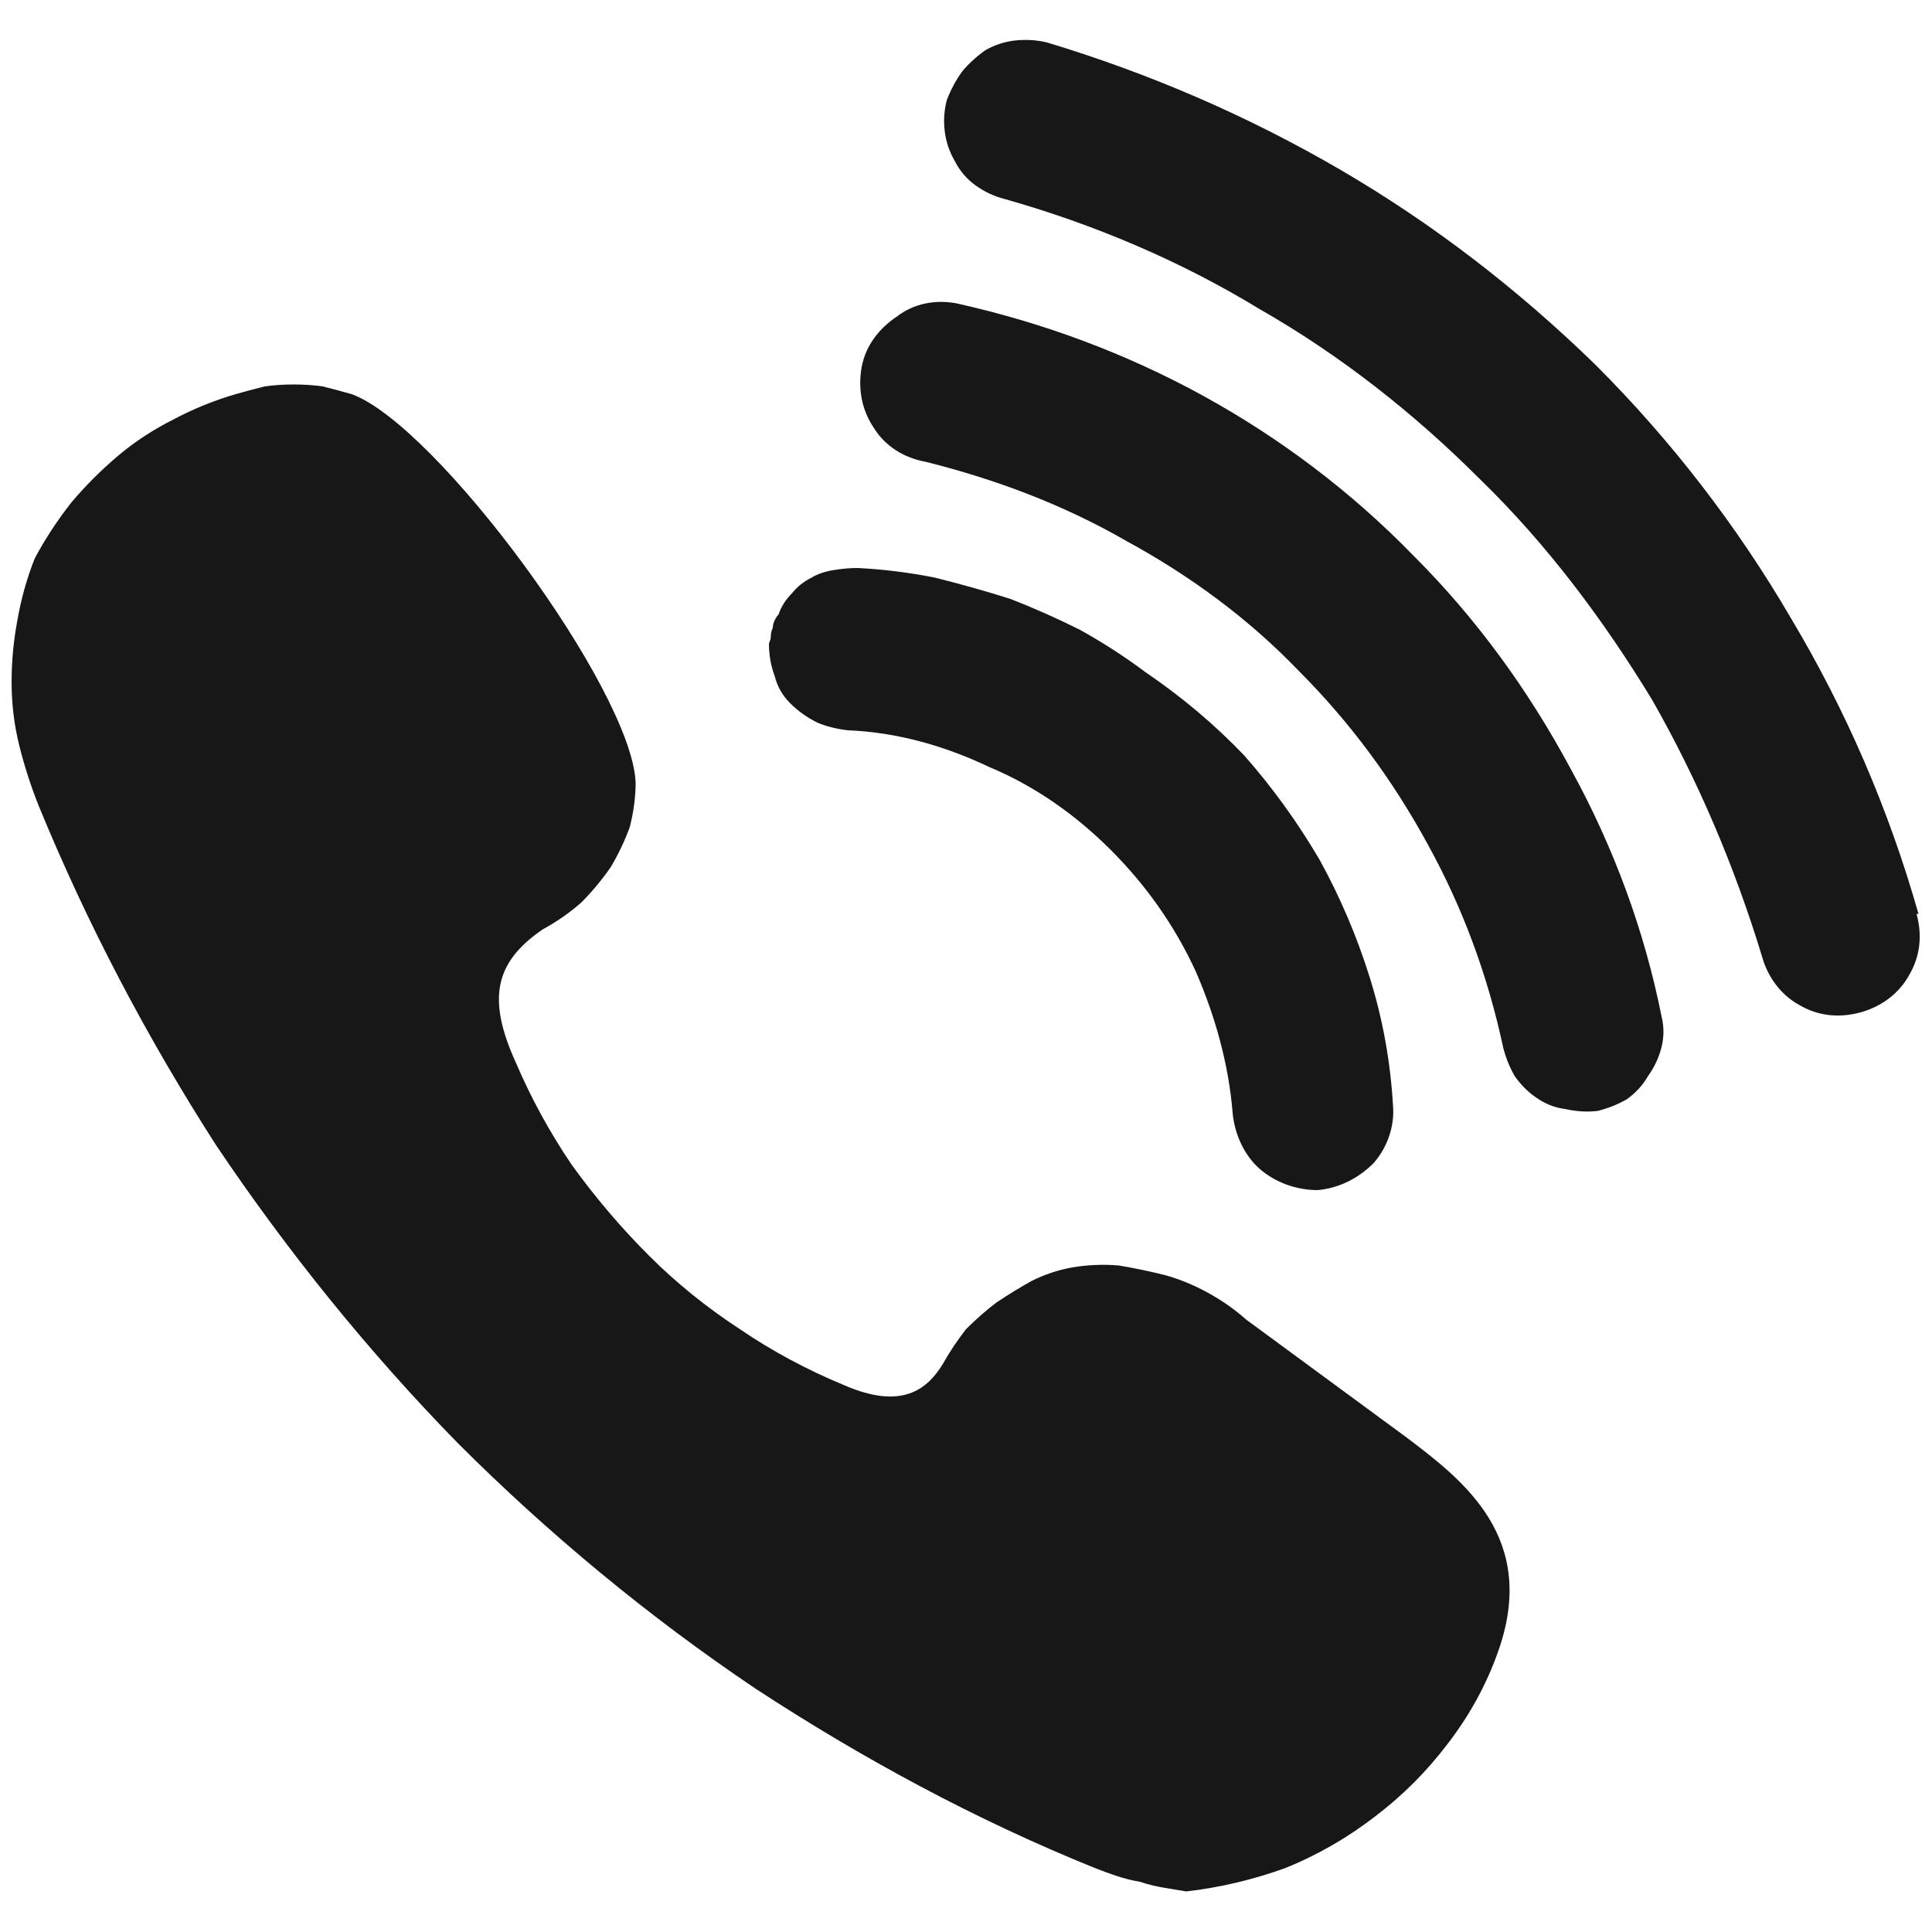
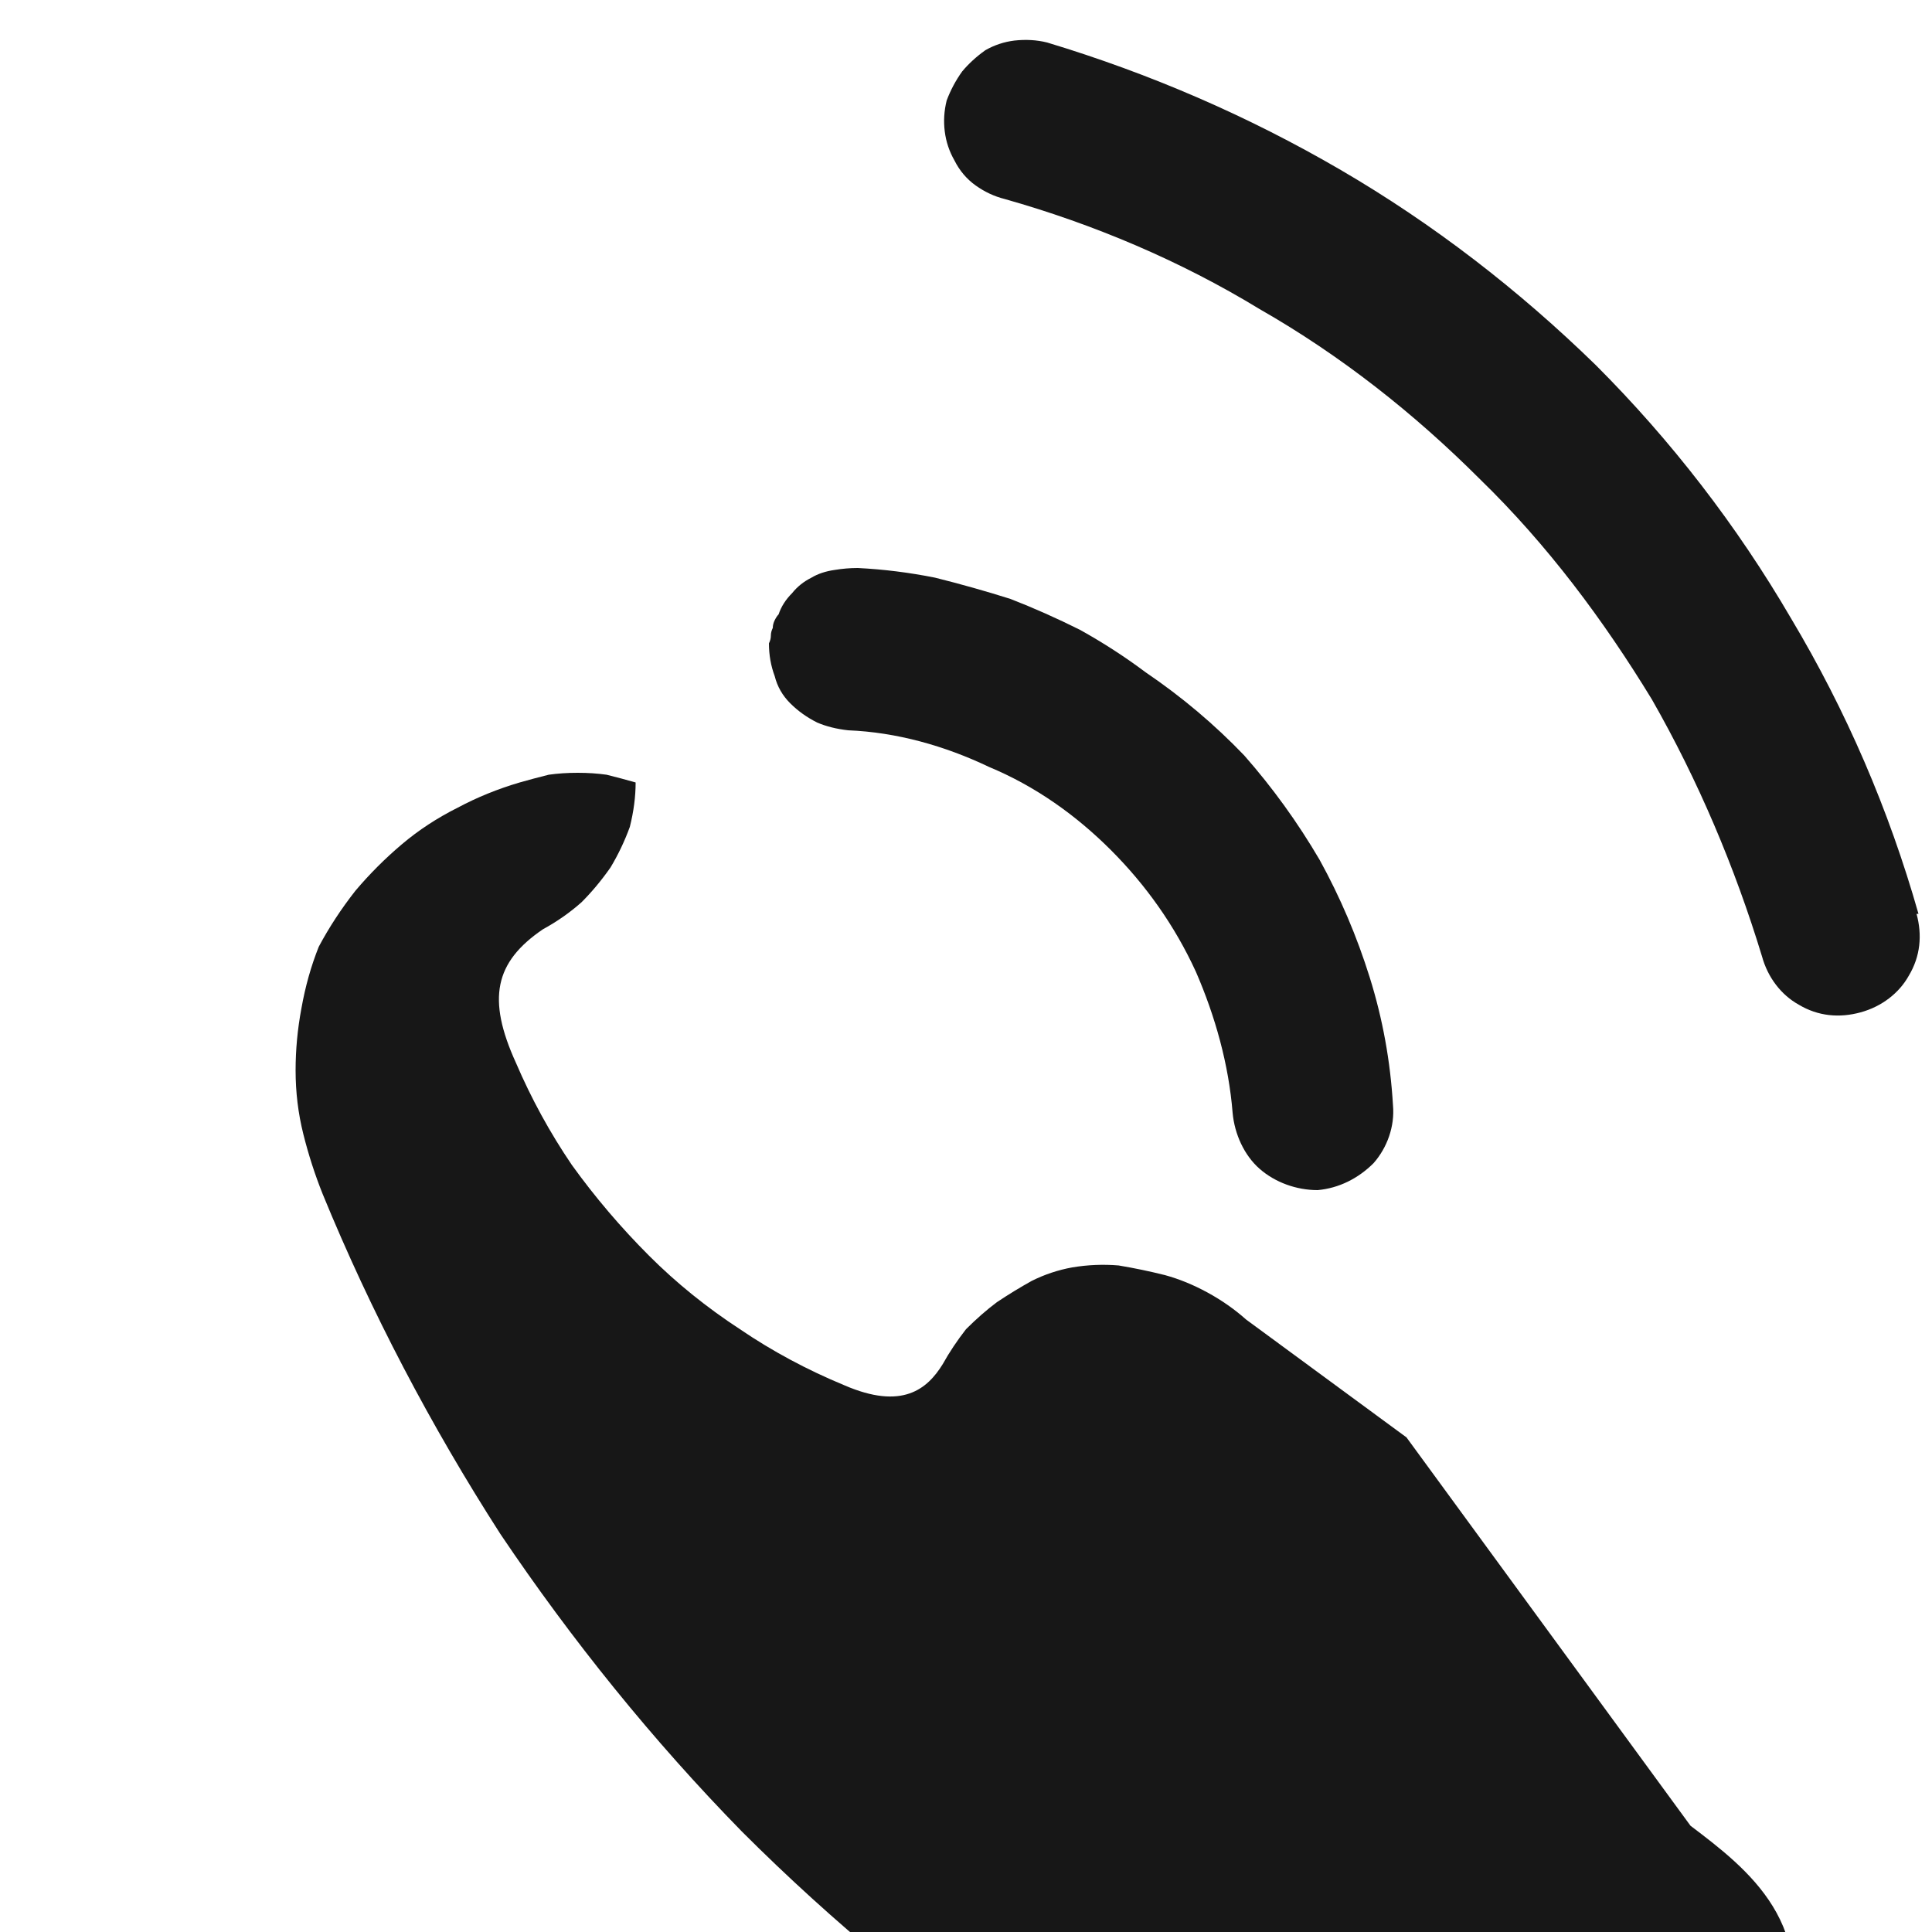
<svg xmlns="http://www.w3.org/2000/svg" version="1.2" viewBox="0 0 100 100" width="20" height="20">
  <style>.a{fill:#171717}</style>
  <filter id="f0">
    <feFlood flood-color="#ffffff" flood-opacity="1" />
    <feBlend mode="normal" in2="SourceGraphic" />
    <feComposite in2="SourceAlpha" operator="in" />
  </filter>
  <g filter="url(#f0)">
-     <path class="a" d="m72.8 74.4l-8.3-6.1q-0.9-0.8-2-1.4-1.1-0.6-2.2-0.9-1.2-0.3-2.4-0.5-1.2-0.1-2.4 0.1-1.1 0.2-2.1 0.7-0.9 0.5-1.8 1.1-0.8 0.6-1.6 1.4-0.7 0.9-1.2 1.8c-0.8 1.3-2.1 2.4-5.1 1.1q-2.9-1.2-5.4-2.9-2.6-1.7-4.7-3.8-2.2-2.2-4-4.7-1.7-2.5-2.9-5.3c-1.5-3.3-1.1-5.2 1.4-6.9q1.1-0.6 2-1.4 0.8-0.8 1.5-1.8 0.6-1 1-2.1 0.3-1.2 0.3-2.3c-0.2-4.8-10.3-18.5-14.7-20.1q-0.7-0.2-1.5-0.4-0.7-0.1-1.5-0.1-0.8 0-1.5 0.1-0.8 0.2-1.5 0.4-1.7 0.5-3.2 1.3-1.6 0.8-2.9 1.9-1.3 1.1-2.4 2.4-1.1 1.4-1.9 2.9-0.6 1.5-0.9 3.2-0.3 1.6-0.3 3.2 0 1.7 0.4 3.3 0.4 1.6 1 3.1c2.5 6.1 5.6 12 9.2 17.6 3.7 5.5 7.9 10.7 12.5 15.4 4.7 4.7 9.9 9 15.4 12.7 5.5 3.6 11.4 6.8 17.6 9.3q0.5 0.2 1.1 0.4 0.6 0.2 1.2 0.3 0.6 0.2 1.2 0.3 0.6 0.1 1.2 0.2 2.6-0.3 5.1-1.2 2.5-1 4.7-2.7 2.1-1.6 3.7-3.7 1.7-2.2 2.6-4.7c2.2-6-1.8-9-4.7-11.2z" />
+     <path class="a" d="m72.8 74.4l-8.3-6.1q-0.9-0.8-2-1.4-1.1-0.6-2.2-0.9-1.2-0.3-2.4-0.5-1.2-0.1-2.4 0.1-1.1 0.2-2.1 0.7-0.9 0.5-1.8 1.1-0.8 0.6-1.6 1.4-0.7 0.9-1.2 1.8c-0.8 1.3-2.1 2.4-5.1 1.1q-2.9-1.2-5.4-2.9-2.6-1.7-4.7-3.8-2.2-2.2-4-4.7-1.7-2.5-2.9-5.3c-1.5-3.3-1.1-5.2 1.4-6.9q1.1-0.6 2-1.4 0.8-0.8 1.5-1.8 0.6-1 1-2.1 0.3-1.2 0.3-2.3q-0.7-0.2-1.5-0.4-0.7-0.1-1.5-0.1-0.8 0-1.5 0.1-0.8 0.2-1.5 0.4-1.7 0.5-3.2 1.3-1.6 0.8-2.9 1.9-1.3 1.1-2.4 2.4-1.1 1.4-1.9 2.9-0.6 1.5-0.9 3.2-0.3 1.6-0.3 3.2 0 1.7 0.4 3.3 0.4 1.6 1 3.1c2.5 6.1 5.6 12 9.2 17.6 3.7 5.5 7.9 10.7 12.5 15.4 4.7 4.7 9.9 9 15.4 12.7 5.5 3.6 11.4 6.8 17.6 9.3q0.5 0.2 1.1 0.4 0.6 0.2 1.2 0.3 0.6 0.2 1.2 0.3 0.6 0.1 1.2 0.2 2.6-0.3 5.1-1.2 2.5-1 4.7-2.7 2.1-1.6 3.7-3.7 1.7-2.2 2.6-4.7c2.2-6-1.8-9-4.7-11.2z" />
    <path class="a" d="m99.3 47.3q-2.3-8.1-6.6-15.3c-2.8-4.8-6.2-9.2-10.1-13.1-4-3.9-8.4-7.3-13.2-10.1-4.8-2.8-9.9-5-15.2-6.6q-0.8-0.2-1.7-0.1-0.8 0.1-1.5 0.5-0.7 0.5-1.2 1.1-0.5 0.7-0.8 1.5-0.2 0.8-0.1 1.6 0.1 0.8 0.5 1.5 0.4 0.8 1.1 1.3 0.7 0.5 1.5 0.7c4.6 1.3 9.1 3.2 13.2 5.7 4.2 2.4 8 5.4 11.4 8.8 3.5 3.4 6.4 7.3 8.9 11.4 2.4 4.2 4.3 8.7 5.7 13.3 0.3 1.1 1 2 1.9 2.5 1 0.6 2.1 0.7 3.2 0.4 1.1-0.3 2-1 2.5-1.9 0.6-1 0.7-2.1 0.4-3.2z" />
-     <path class="a" d="m49.5 15.7c-1.1-0.2-2.2 0-3.1 0.7-0.9 0.6-1.6 1.5-1.8 2.6-0.2 1.1 0 2.2 0.6 3.1 0.6 1 1.6 1.6 2.7 1.8 3.6 0.9 7.1 2.2 10.4 4.1 3.3 1.8 6.3 4 8.9 6.7 2.7 2.7 4.9 5.7 6.7 9q2.7 4.9 3.9 10.5 0.2 0.8 0.6 1.5 0.5 0.7 1.1 1.1 0.7 0.5 1.5 0.6 0.9 0.2 1.7 0.1 0.8-0.2 1.5-0.6 0.7-0.5 1.1-1.2 0.5-0.7 0.7-1.5 0.2-0.8 0-1.6c-0.9-4.5-2.5-8.8-4.7-12.8-2.2-4.1-4.9-7.8-8.1-11-3.2-3.3-6.9-6.1-10.9-8.3-4-2.2-8.3-3.8-12.8-4.8z" />
    <path class="a" d="m43.9 37.8c2.5 0.1 5 0.8 7.3 1.9 2.4 1 4.5 2.5 6.3 4.3 1.8 1.8 3.3 3.9 4.4 6.3 1 2.3 1.7 4.8 1.9 7.3 0.1 1.1 0.6 2.2 1.4 2.9 0.8 0.7 1.9 1.1 3 1.1 1.1-0.1 2.1-0.6 2.9-1.4 0.7-0.8 1.1-1.9 1-3q-0.2-3.4-1.2-6.6-1-3.2-2.6-6.1-1.7-2.9-3.9-5.4-2.3-2.4-5.1-4.3-1.6-1.2-3.4-2.2-1.8-0.9-3.6-1.6-1.9-0.6-3.9-1.1-2-0.4-4-0.5-0.6 0-1.2 0.1-0.7 0.1-1.2 0.4-0.6 0.3-1 0.8-0.5 0.5-0.7 1.1-0.1 0.1-0.2 0.3-0.1 0.2-0.1 0.4-0.1 0.2-0.1 0.4 0 0.2-0.1 0.4 0 0.9 0.3 1.7 0.2 0.8 0.8 1.4 0.6 0.6 1.4 1 0.7 0.3 1.6 0.4z" />
  </g>
</svg>